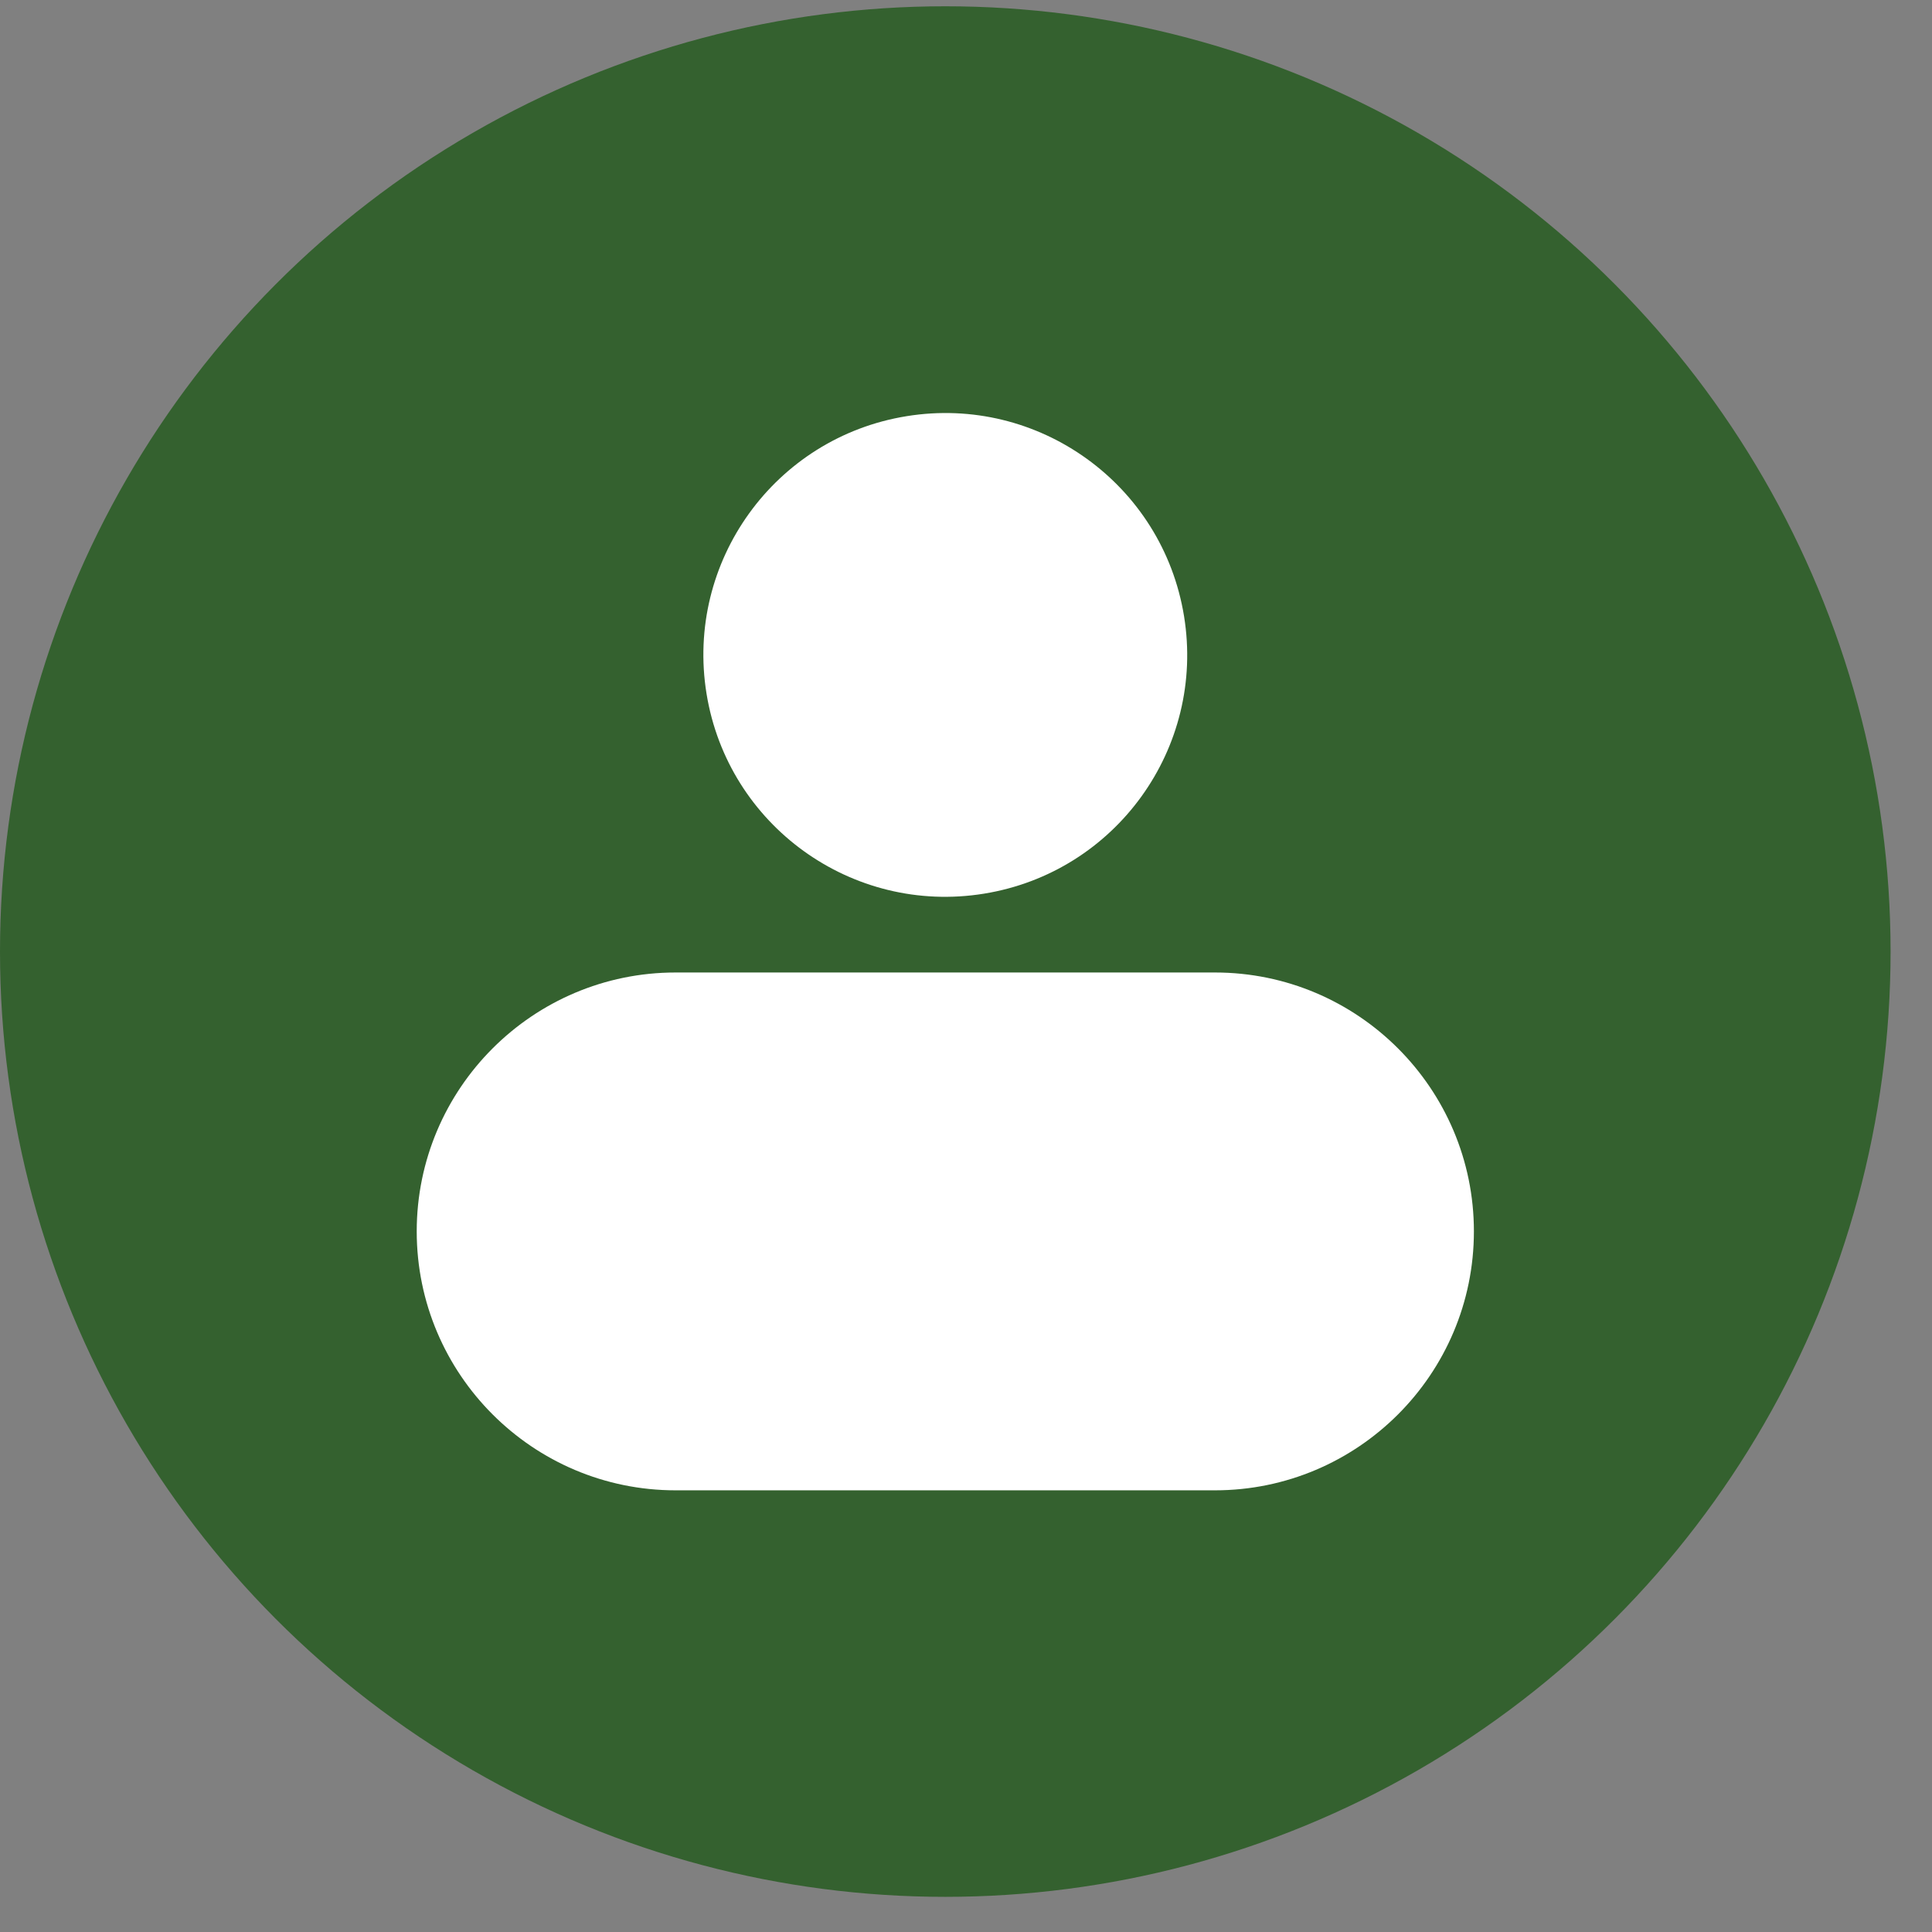
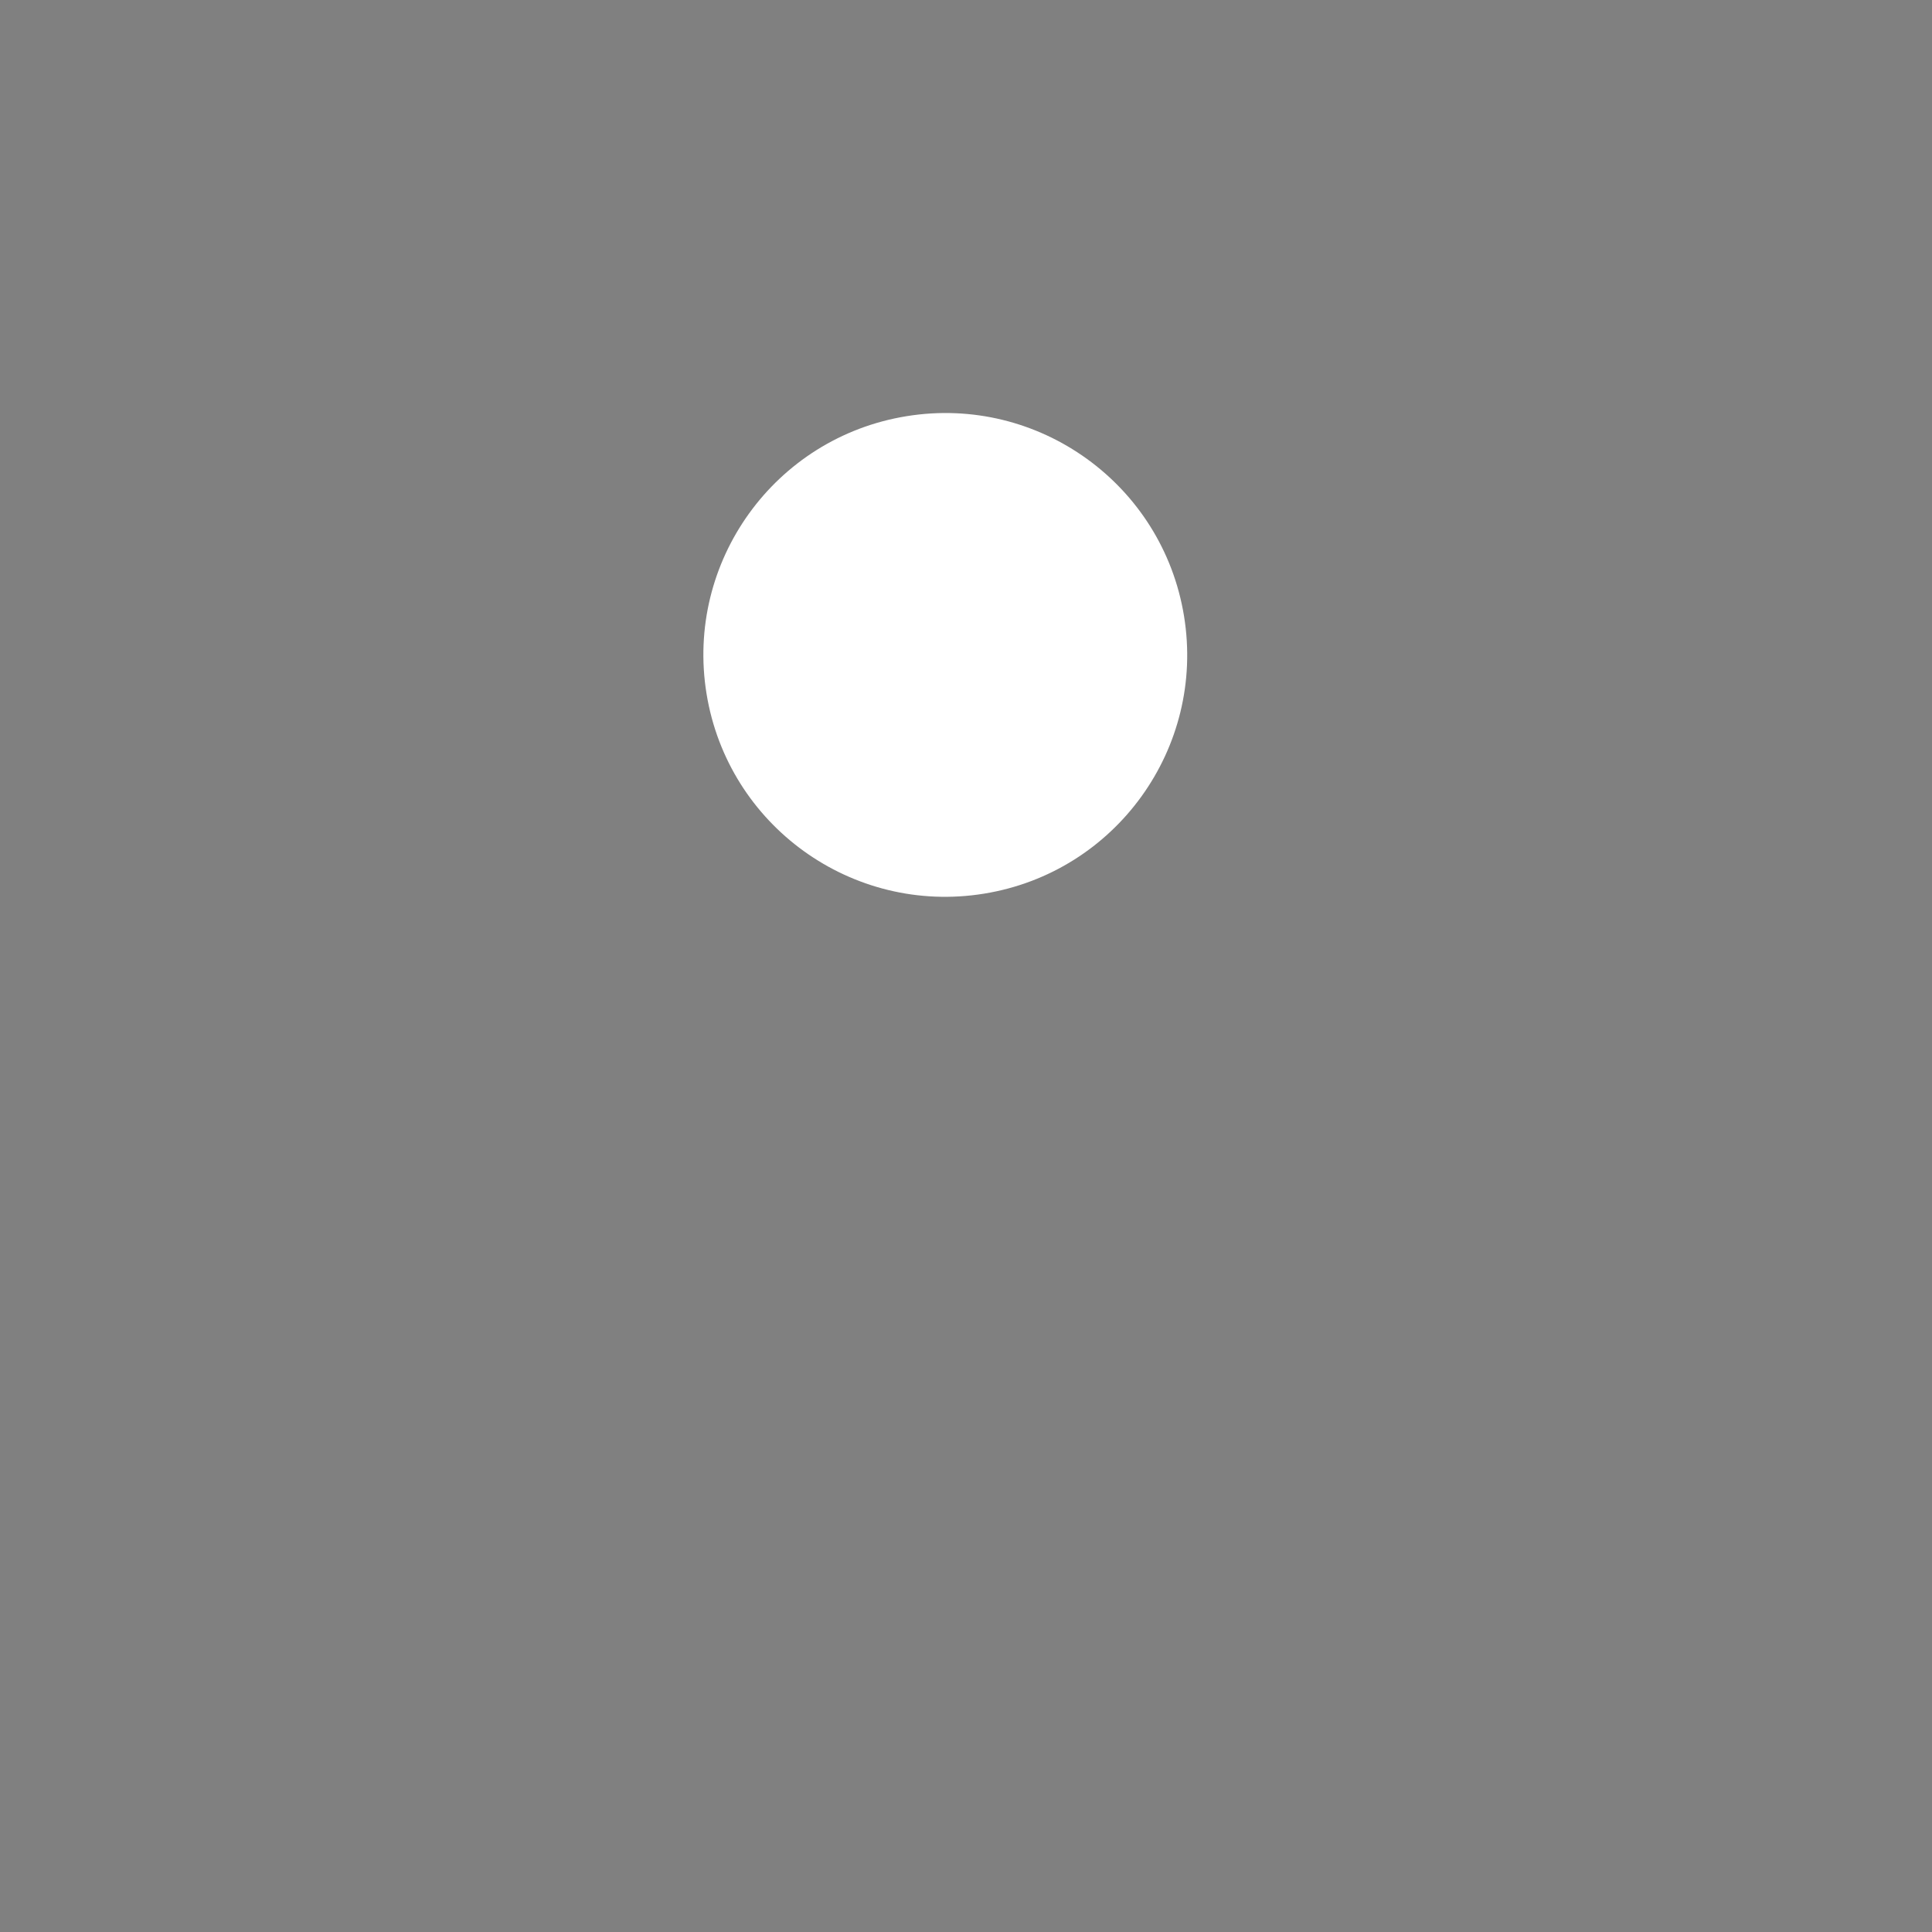
<svg xmlns="http://www.w3.org/2000/svg" width="36" height="36" viewBox="0 0 36 36" fill="none">
  <rect x="0" y="0" width="36" height="36" fill="#808080" stroke="none" />
-   <circle cx="17.614" cy="17.731" r="17.614" fill="#34612F" />
  <path d="M18.336 16.652C20.793 16.254 22.462 13.939 22.063 11.482C21.664 9.025 19.349 7.356 16.892 7.755C14.435 8.153 12.767 10.468 13.165 12.925C13.564 15.383 15.879 17.051 18.336 16.652Z" fill="white" />
-   <path d="M7.765 22.945C7.765 25.607 9.928 27.77 12.589 27.77H22.639C25.301 27.77 27.464 25.607 27.464 22.945C27.464 20.284 25.301 18.121 22.639 18.121H12.589C9.928 18.121 7.765 20.284 7.765 22.945Z" fill="white" />
</svg>